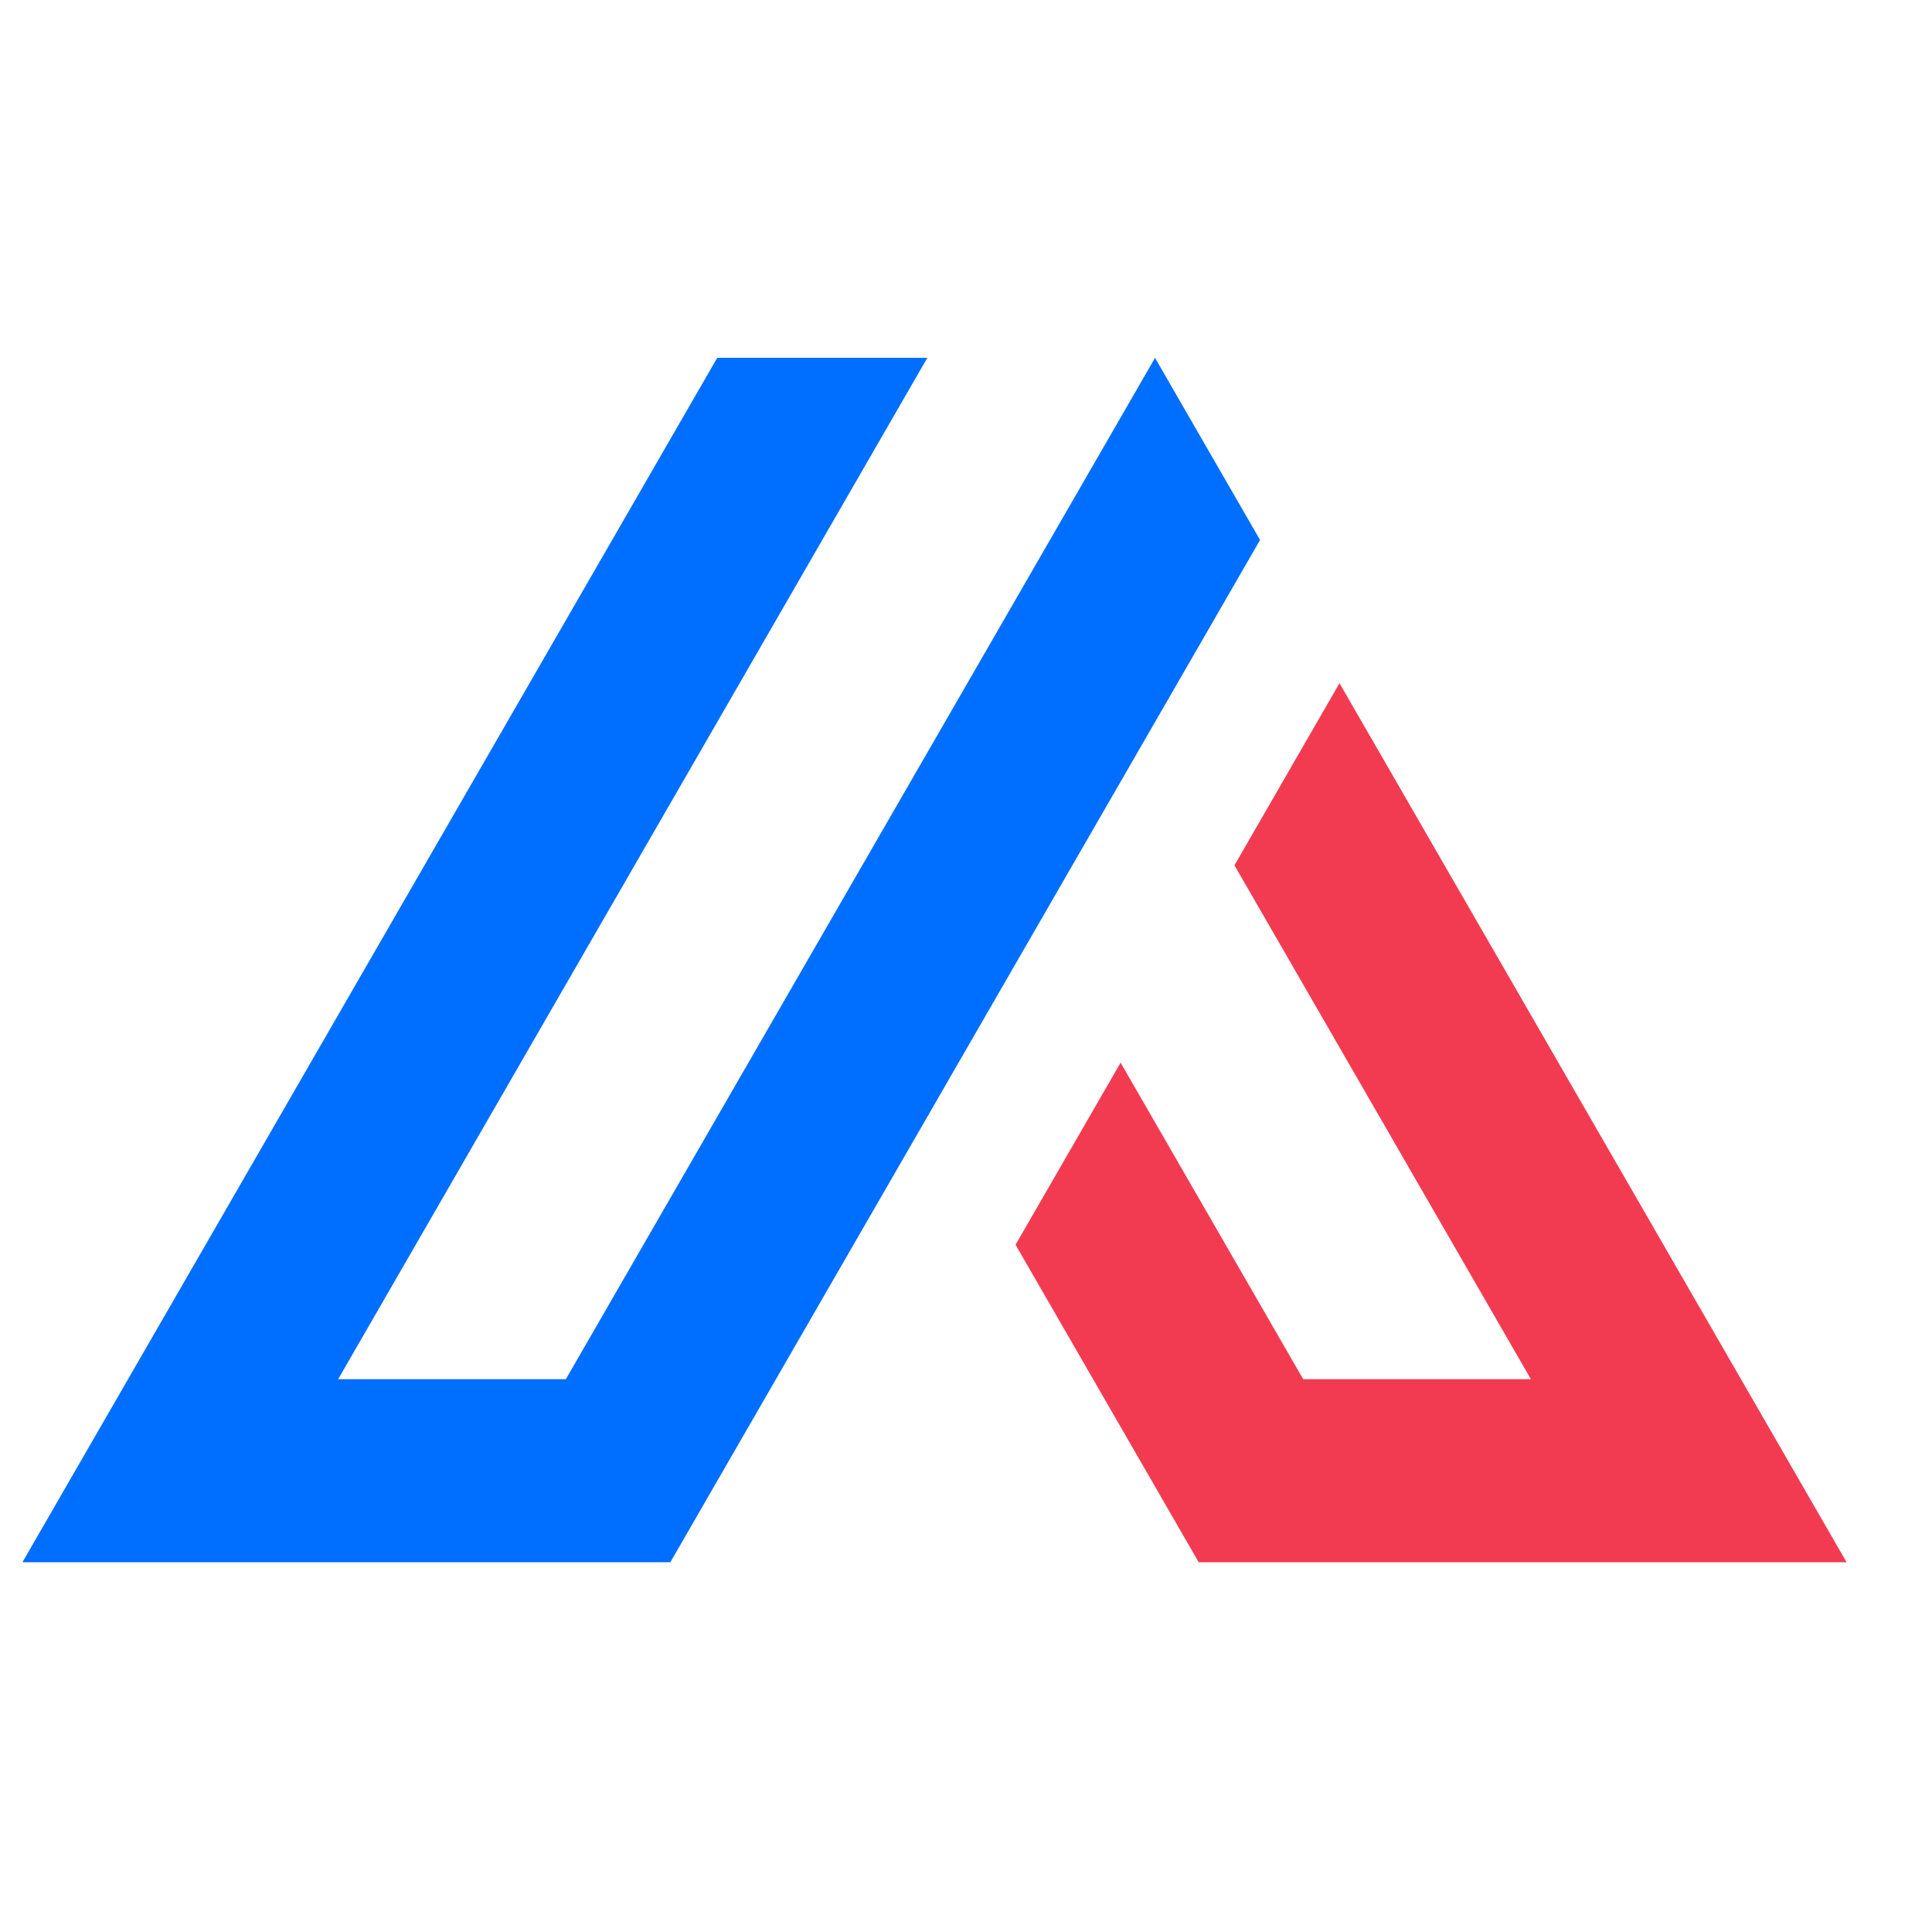
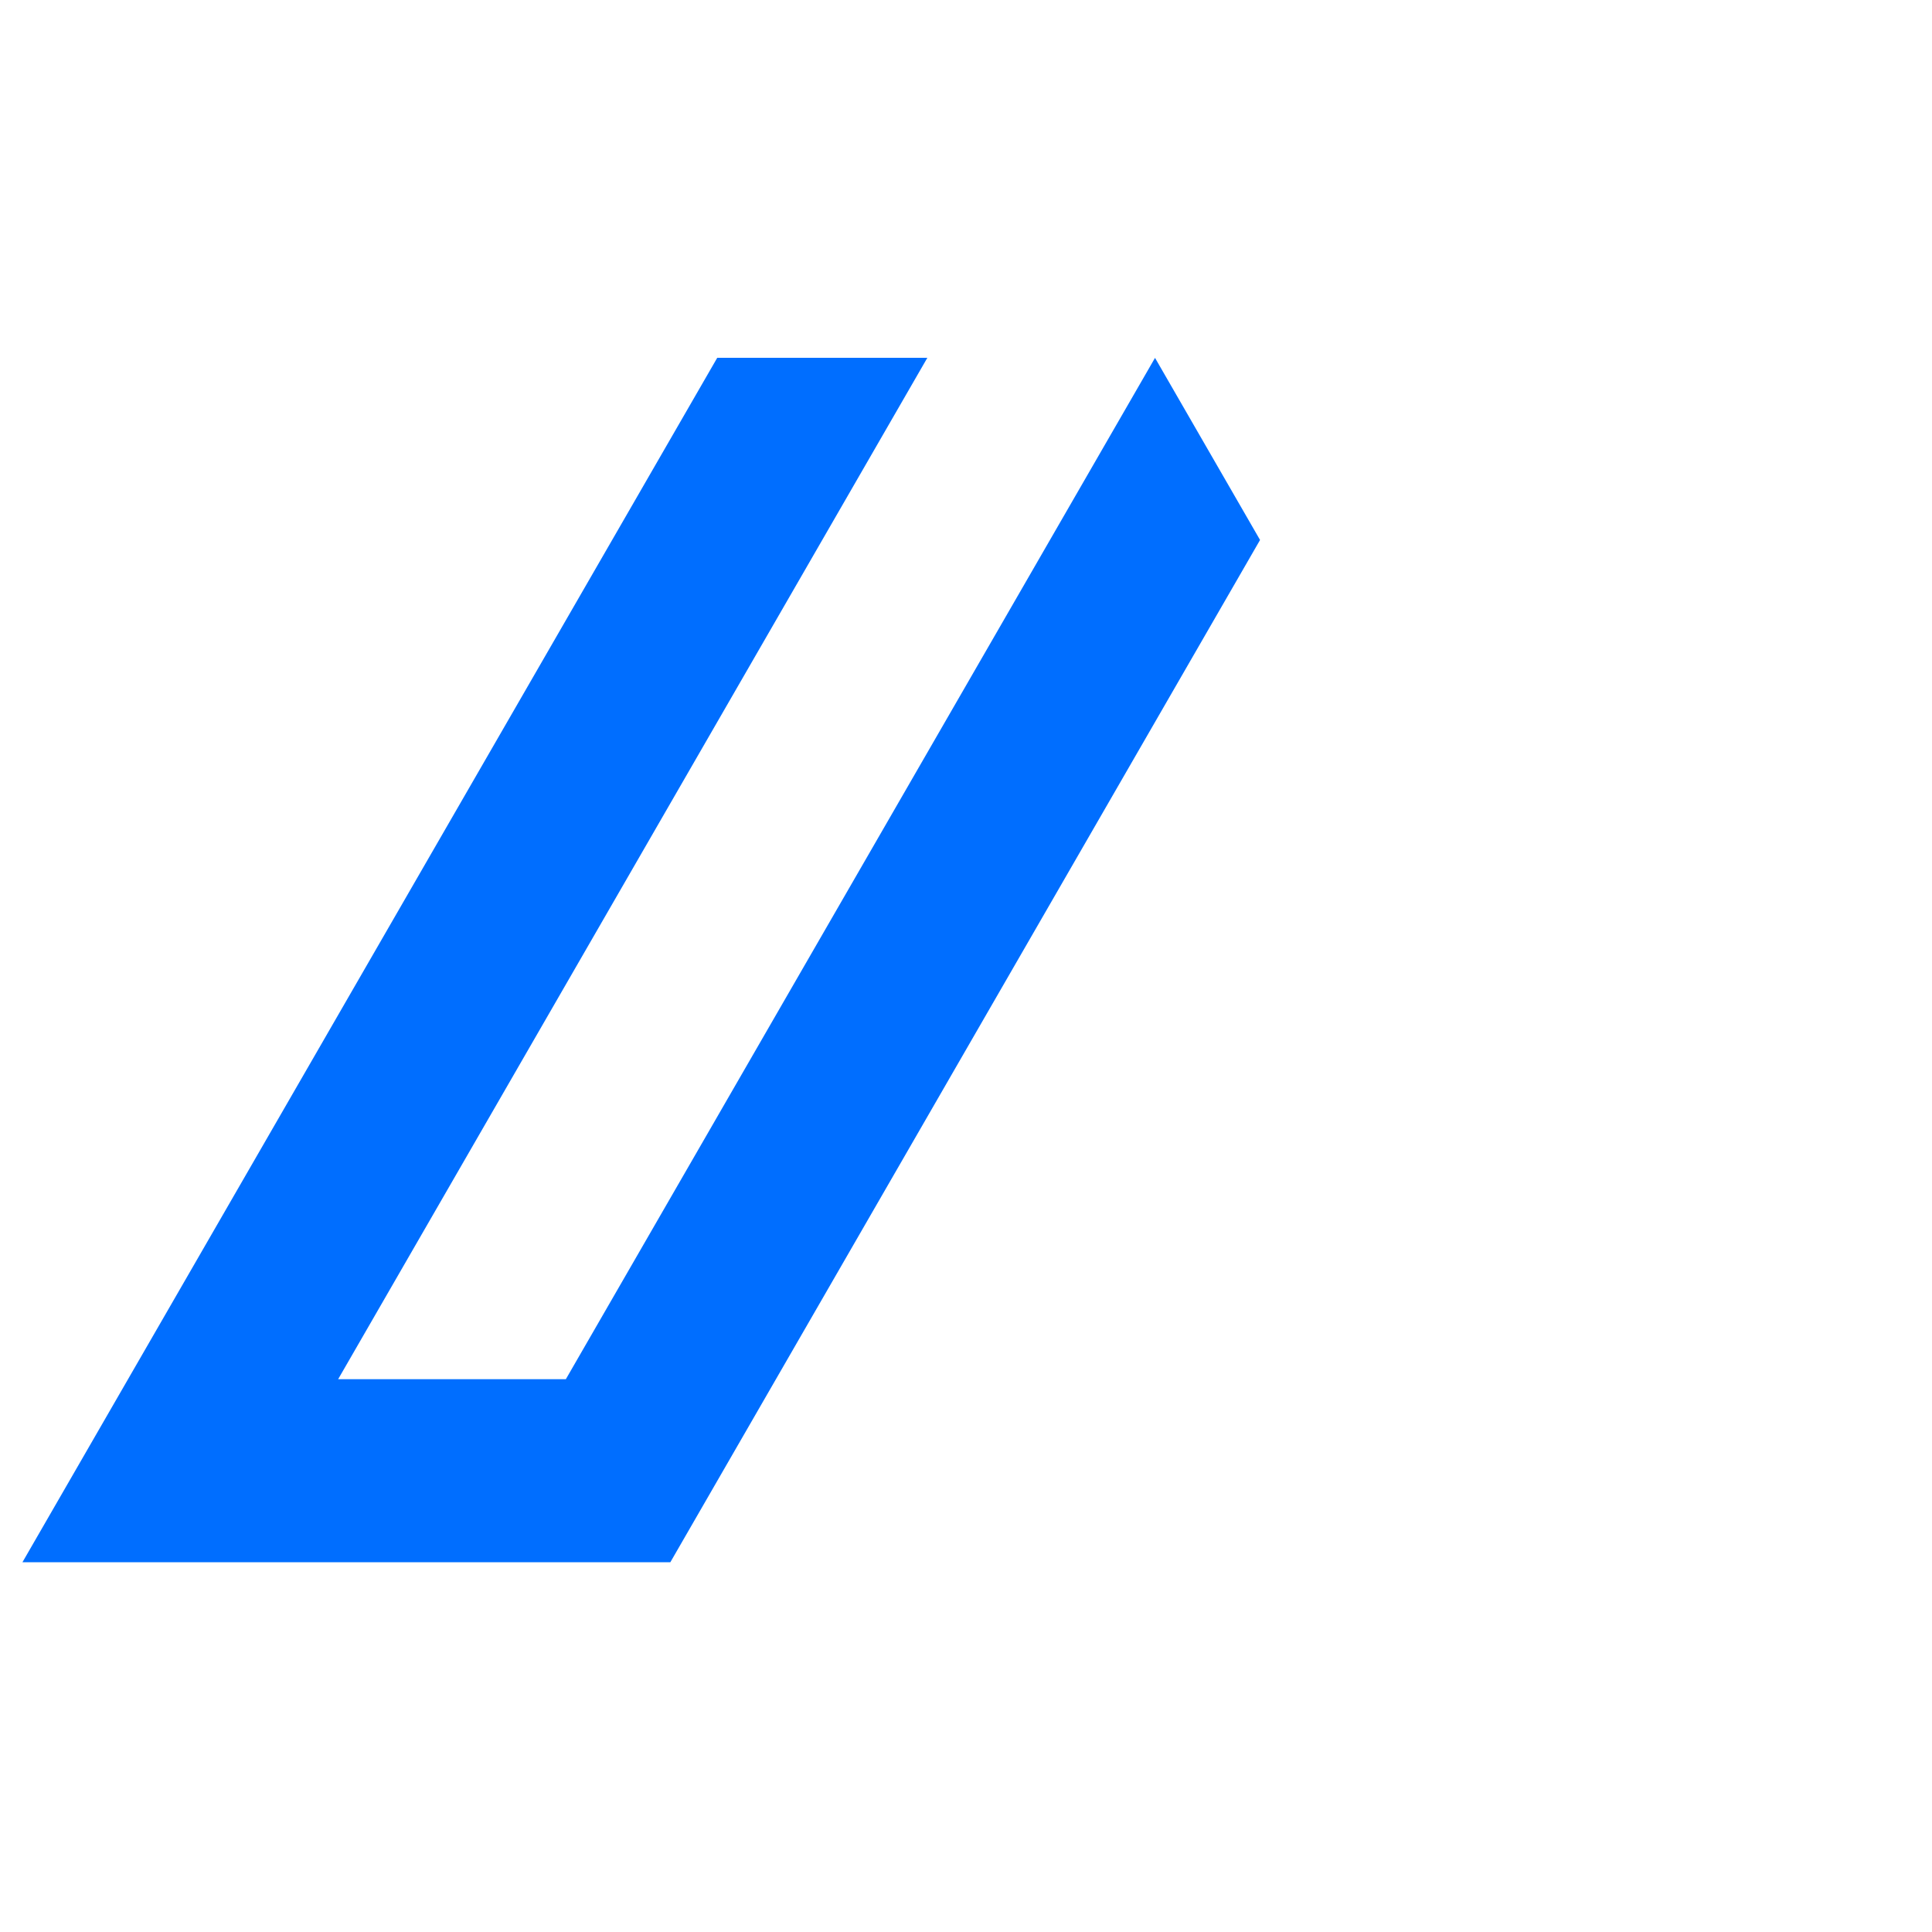
<svg xmlns="http://www.w3.org/2000/svg" width="50" height="50" viewBox="0 0 85 85" fill="none">
  <path d="M111.555 0.743L80.988 53.731H109.493L135.437 8.757L130.816 0.745L104.895 45.679H94.877L120.799 0.743H111.555Z" fill="#006EFF" transform="translate(-80, 15)" />
-   <path d="M129.302 31.753L124.68 39.764L132.737 53.731H161.242L138.932 15.058L134.311 23.07L147.353 45.679H137.335L129.302 31.753Z" fill="#F23B51" transform="translate(-80, 15)" />
</svg>